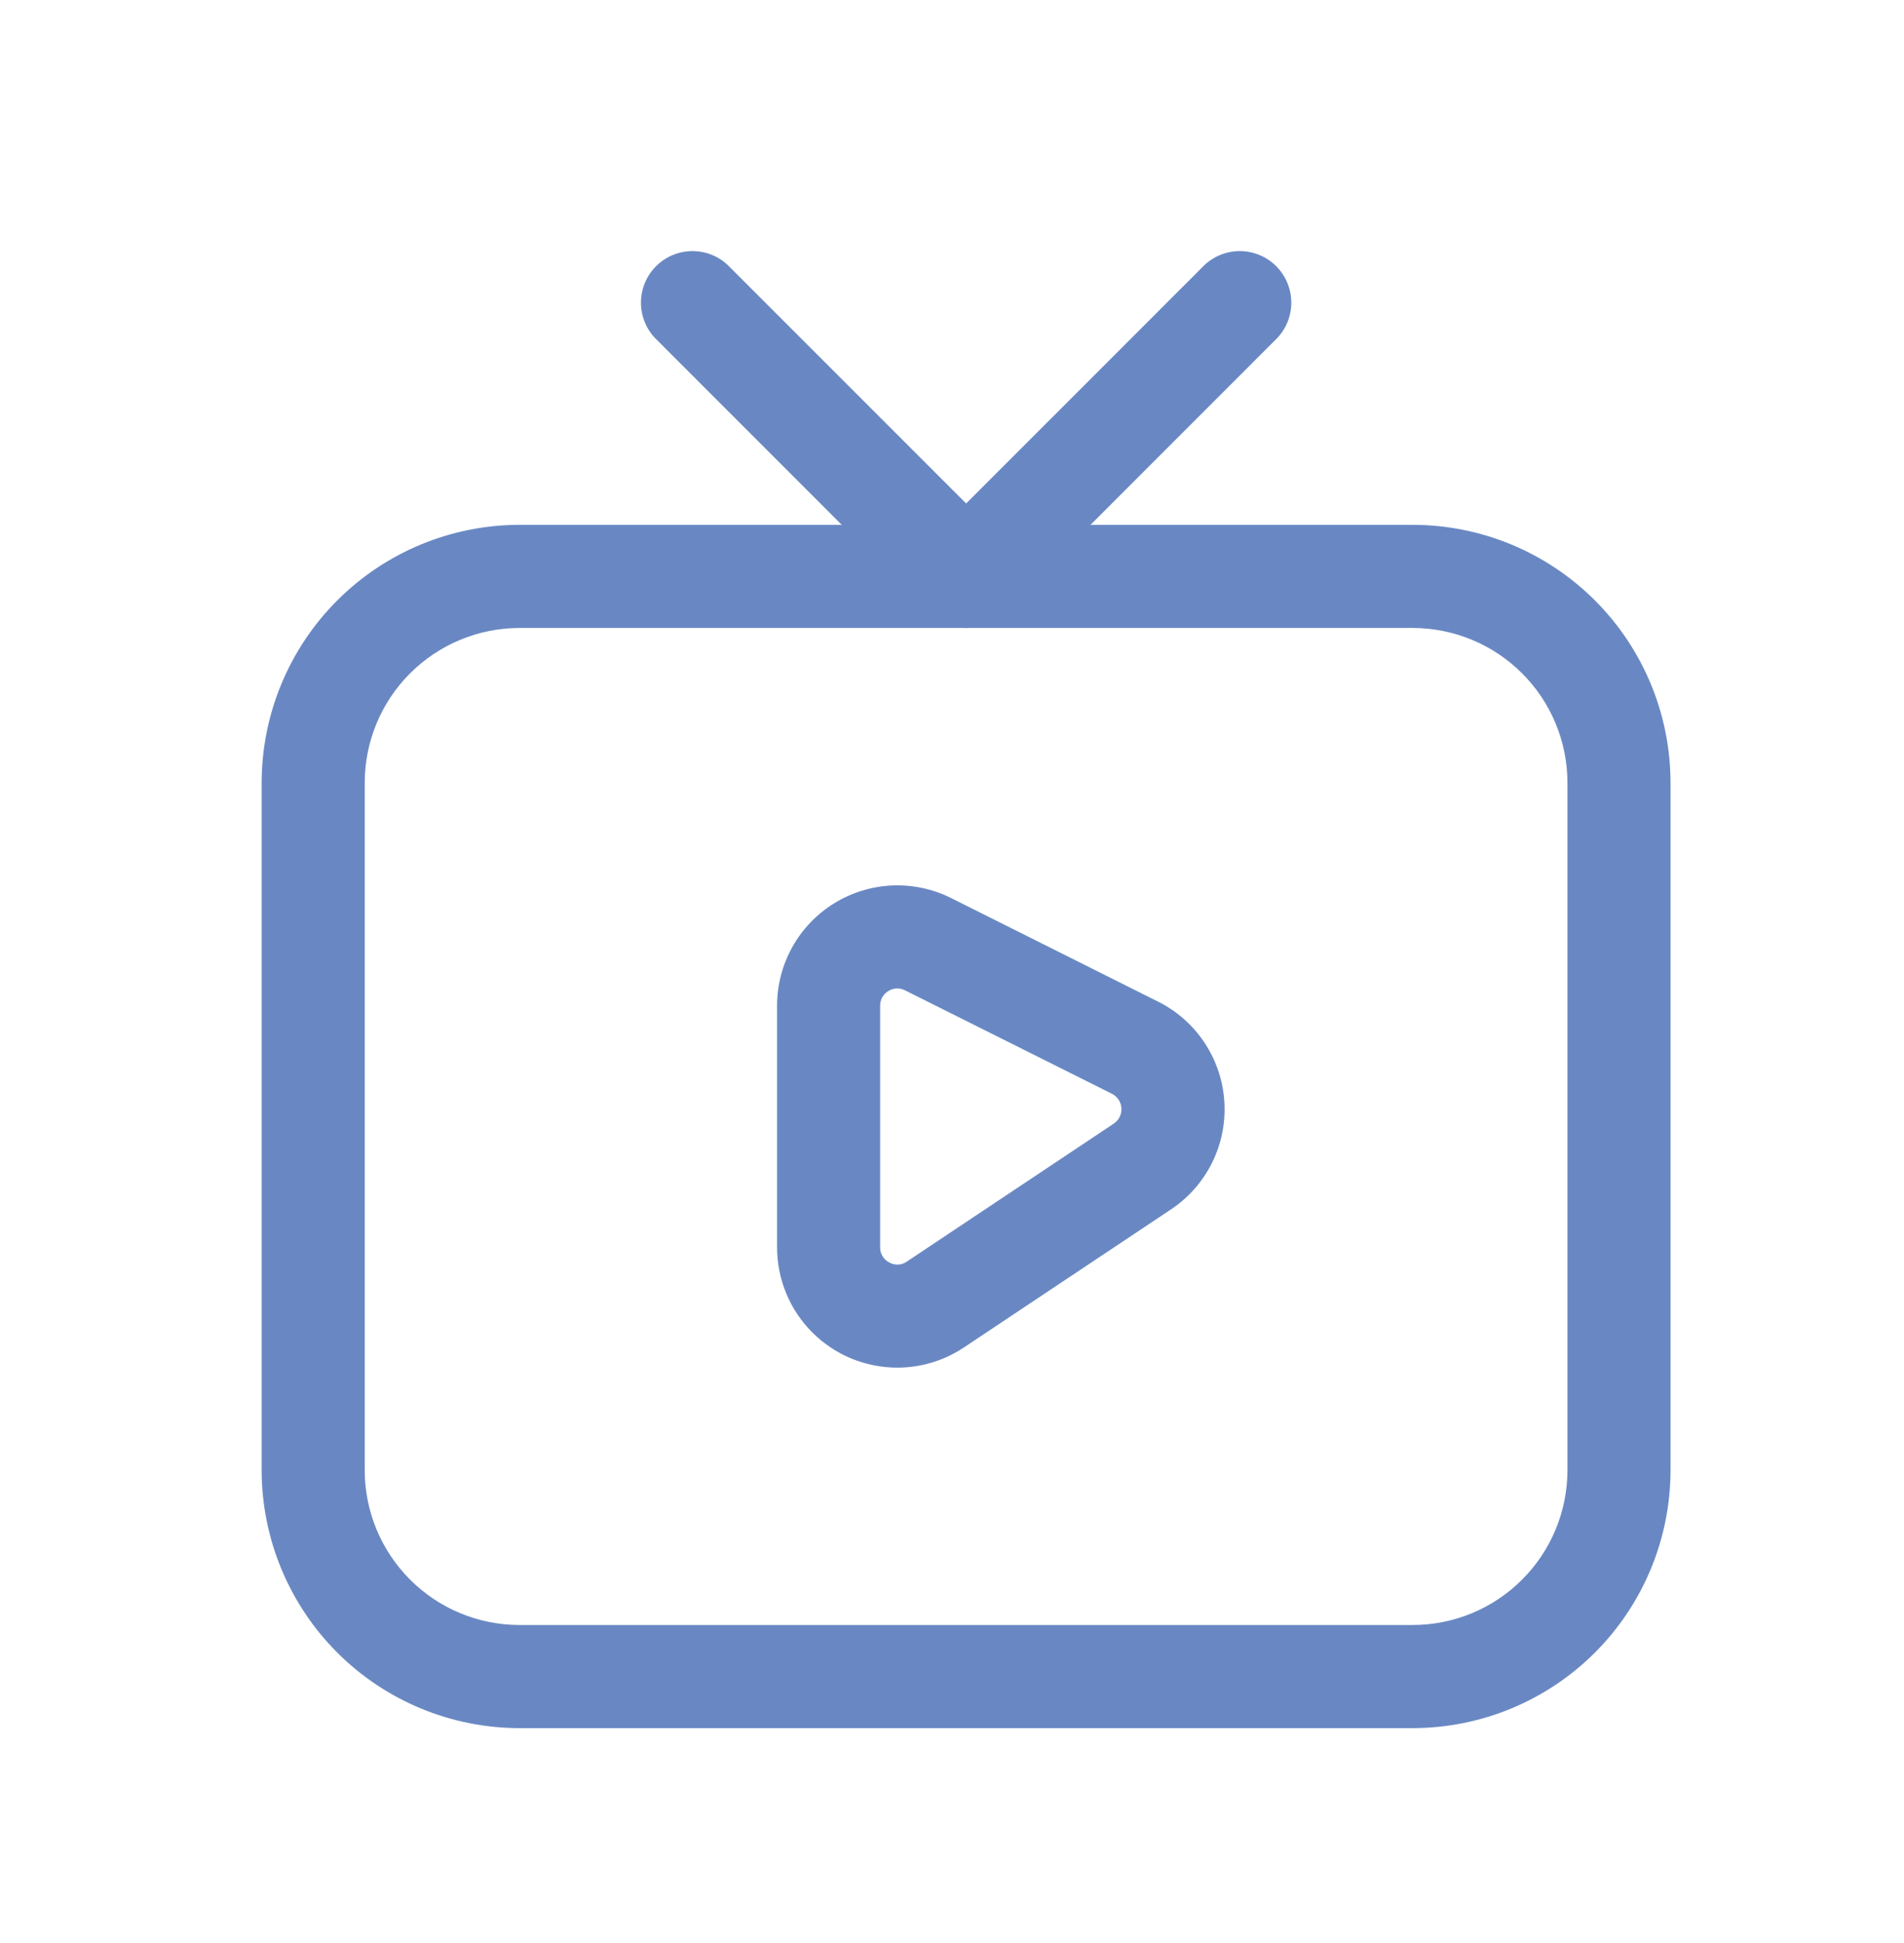
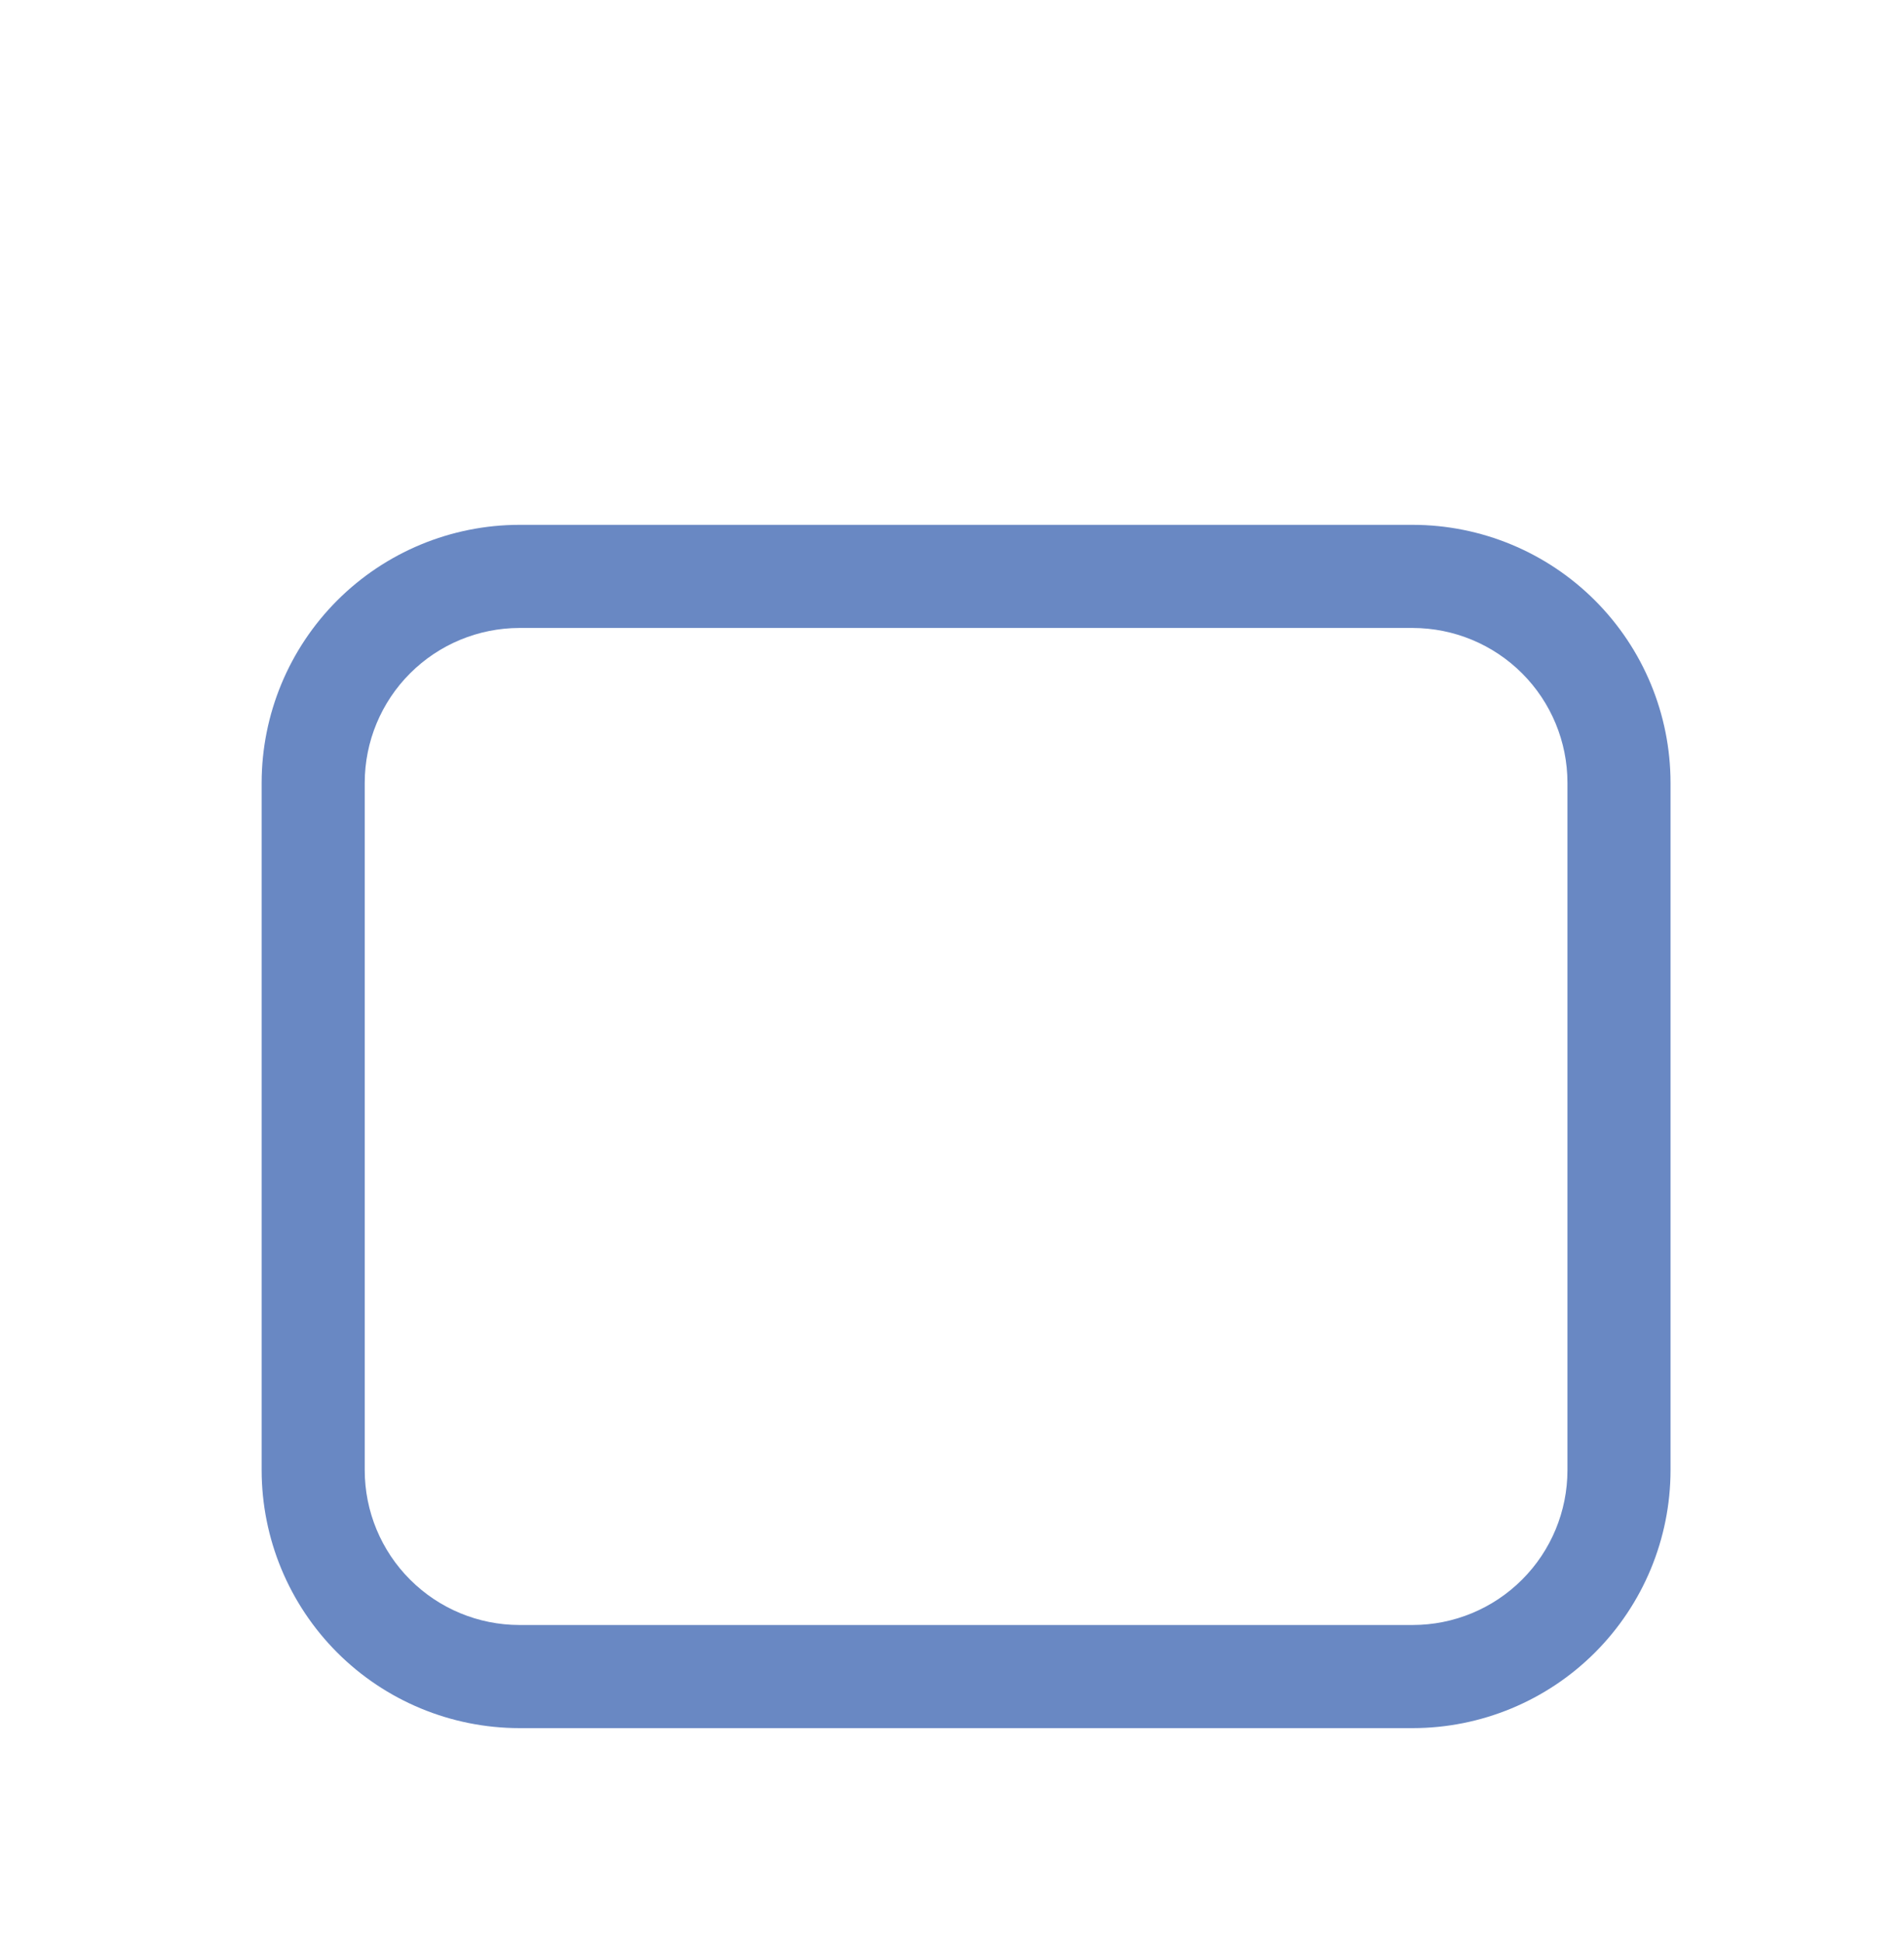
<svg xmlns="http://www.w3.org/2000/svg" width="50" height="51" viewBox="0 0 50 51" fill="none">
  <path d="M37.101 45.36H13.639C11.845 45.358 10.124 44.645 8.855 43.376C7.587 42.107 6.873 40.386 6.871 38.592V20.544C6.873 18.75 7.587 17.03 8.855 15.761C10.124 14.492 11.845 13.778 13.639 13.776H37.101C38.896 13.778 40.616 14.492 41.885 15.761C43.154 17.03 43.867 18.75 43.869 20.544V38.592C43.867 40.386 43.154 42.107 41.885 43.376C40.616 44.645 38.896 45.358 37.101 45.36ZM13.639 16.483C12.562 16.485 11.53 16.913 10.769 17.674C10.007 18.435 9.579 19.468 9.578 20.544V38.592C9.579 39.669 10.007 40.701 10.769 41.462C11.53 42.224 12.562 42.652 13.639 42.653H37.101C38.178 42.652 39.21 42.224 39.971 41.462C40.733 40.701 41.161 39.669 41.162 38.592V20.544C41.161 19.468 40.733 18.435 39.971 17.674C39.21 16.913 38.178 16.485 37.101 16.483H13.639Z" fill="#6988C3" />
-   <path d="M23.565 35.898C23.15 35.898 22.739 35.816 22.355 35.658C21.972 35.499 21.623 35.266 21.33 34.973C21.037 34.679 20.804 34.331 20.646 33.947C20.487 33.564 20.406 33.153 20.406 32.738V26.398C20.406 25.859 20.544 25.33 20.806 24.859C21.068 24.389 21.447 23.994 21.904 23.711C22.363 23.428 22.885 23.267 23.423 23.242C23.961 23.218 24.496 23.332 24.978 23.573L30.412 26.291C30.907 26.538 31.328 26.911 31.633 27.372C31.939 27.834 32.118 28.367 32.152 28.919C32.187 29.471 32.076 30.023 31.83 30.518C31.585 31.014 31.213 31.436 30.753 31.743L25.317 35.365C24.798 35.712 24.189 35.898 23.565 35.898ZM23.565 25.945C23.481 25.945 23.399 25.969 23.328 26.013C23.262 26.053 23.207 26.109 23.169 26.177C23.132 26.244 23.112 26.32 23.113 26.398V32.738C23.111 32.82 23.133 32.901 23.175 32.972C23.217 33.042 23.278 33.099 23.352 33.137C23.423 33.178 23.505 33.197 23.587 33.193C23.669 33.189 23.749 33.161 23.816 33.113L29.25 29.491C29.315 29.447 29.368 29.387 29.403 29.316C29.438 29.245 29.454 29.166 29.449 29.088C29.445 29.009 29.419 28.933 29.376 28.867C29.333 28.801 29.273 28.747 29.203 28.711L23.767 25.995C23.704 25.963 23.635 25.946 23.565 25.945Z" fill="#6988C3" />
-   <path d="M25.371 16.483C25.193 16.484 25.017 16.449 24.853 16.381C24.689 16.313 24.54 16.212 24.415 16.086L17.195 8.867C16.956 8.611 16.826 8.271 16.832 7.921C16.838 7.57 16.98 7.235 17.229 6.987C17.477 6.739 17.811 6.597 18.162 6.591C18.512 6.585 18.852 6.715 19.108 6.954L25.371 13.215L31.634 6.954C31.89 6.715 32.23 6.585 32.58 6.591C32.931 6.597 33.266 6.739 33.514 6.987C33.761 7.235 33.904 7.57 33.91 7.921C33.916 8.271 33.786 8.611 33.547 8.867L26.328 16.086C26.202 16.212 26.053 16.313 25.889 16.381C25.725 16.449 25.549 16.484 25.371 16.483Z" fill="#6988C3" />
</svg>